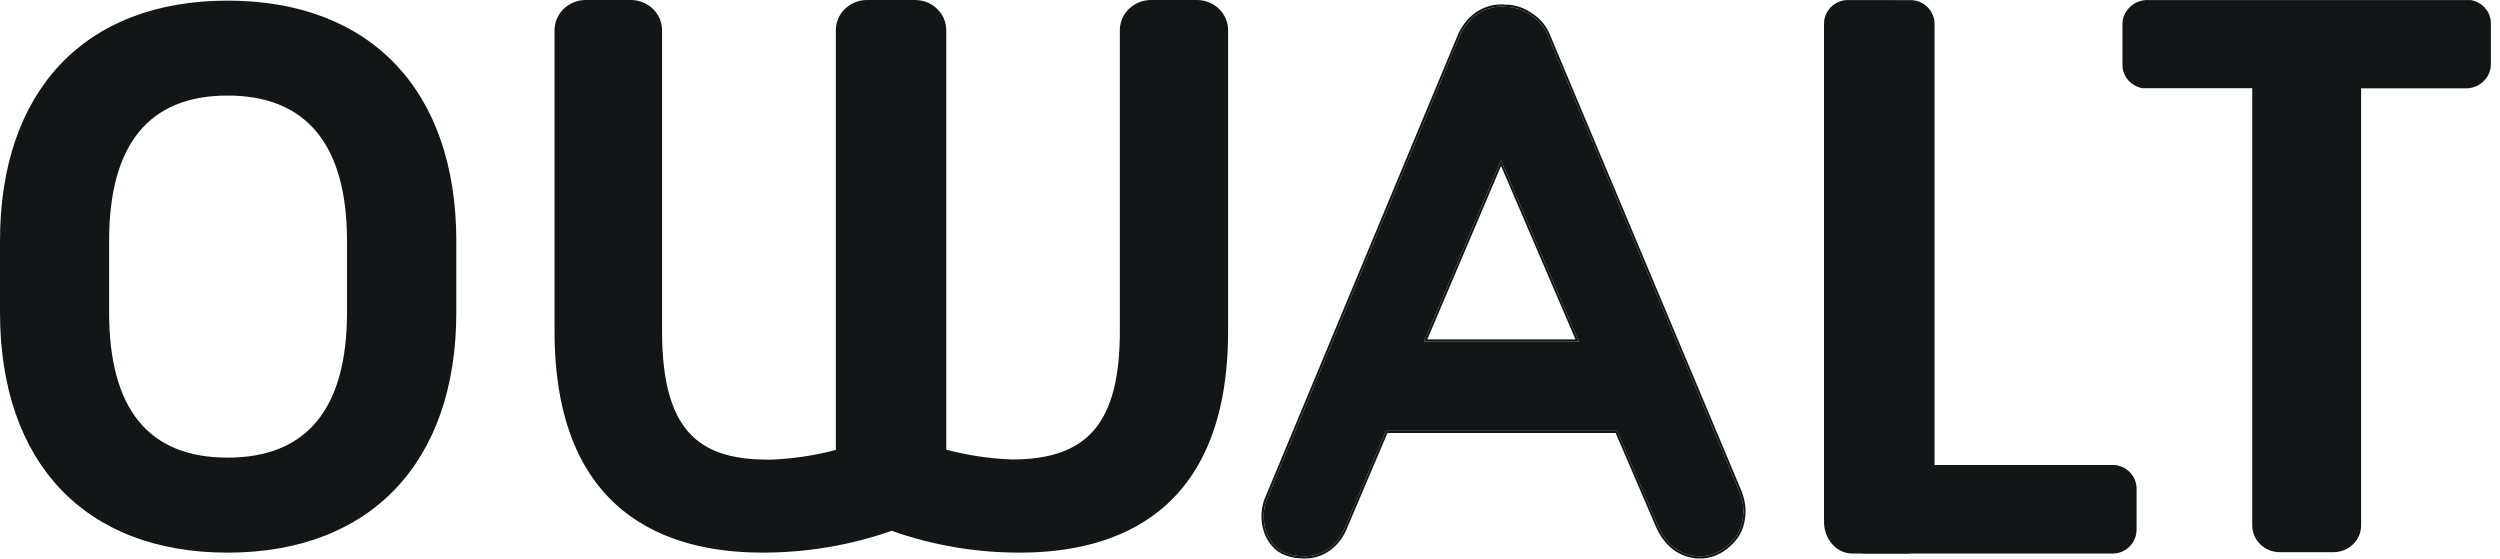
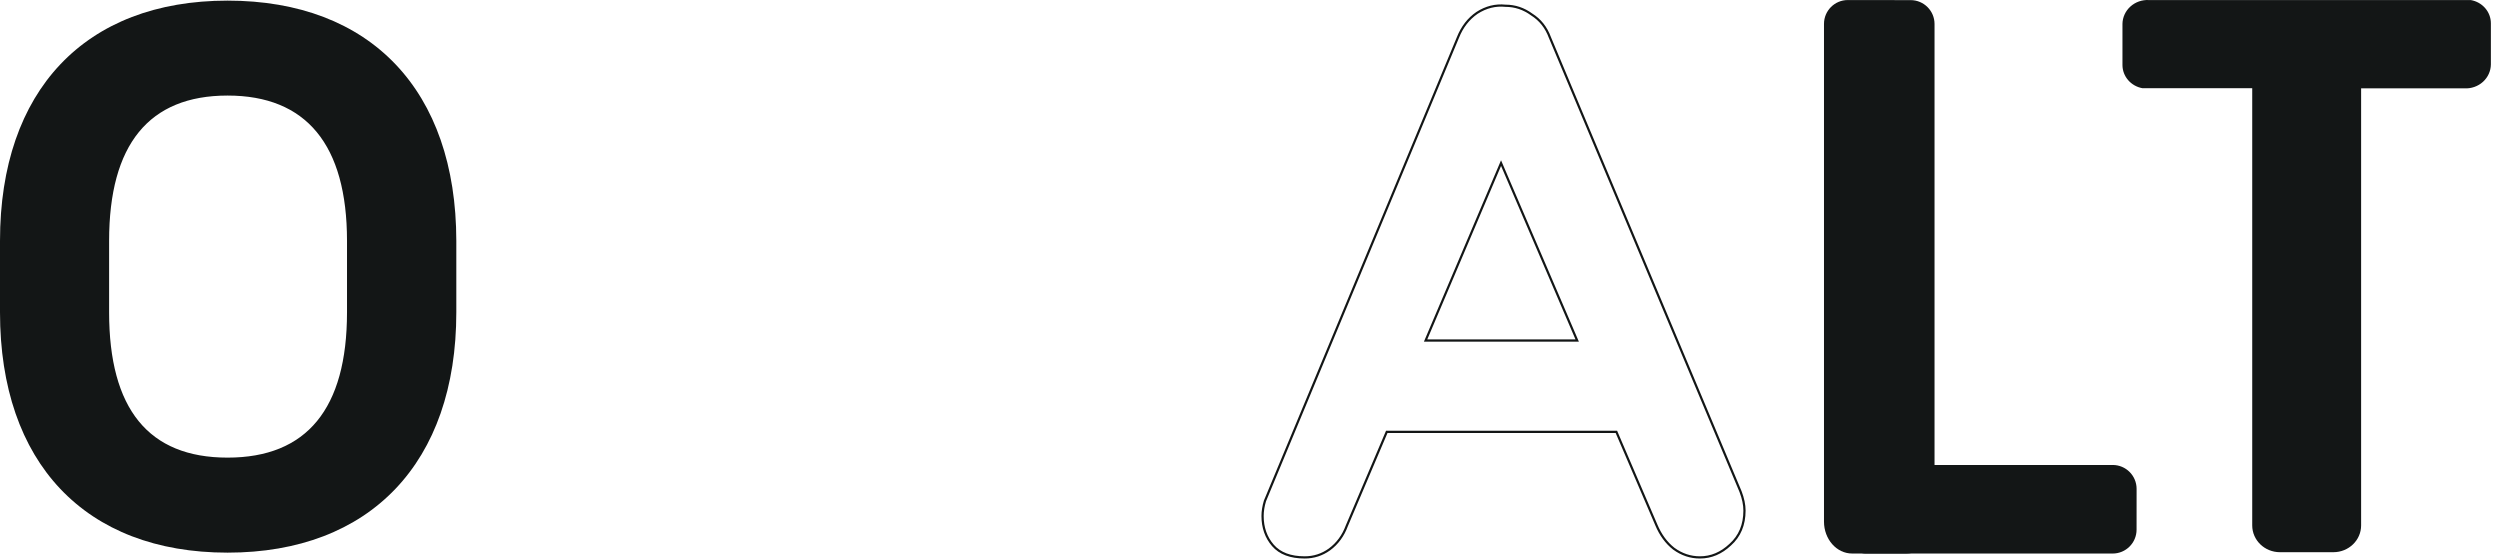
<svg xmlns="http://www.w3.org/2000/svg" width="188" height="42" viewBox="0 0 188 42" fill="none">
-   <path fill-rule="evenodd" clip-rule="evenodd" d="M76.7 41.557C73.408 41.566 70.141 41.01 67.051 39.917C63.938 41.006 60.651 41.561 57.34 41.557C50.198 41.557 41.702 38.664 41.702 24.897V2.254C41.71 1.019 42.741 0.016 44.021 5.02772e-05H47.436C48.734 5.02772e-05 49.786 1.016 49.786 2.269V24.912C49.786 32.928 53.029 34.568 57.892 34.568C59.57 34.509 61.236 34.263 62.855 33.834V2.269C62.855 1.665 63.105 1.085 63.549 0.659C63.993 0.233 64.595 -0.004 65.221 5.02772e-05H68.808C70.106 5.02772e-05 71.159 1.016 71.159 2.269V33.814C72.772 34.243 74.433 34.492 76.105 34.553C81.839 34.553 84.211 31.756 84.211 24.897V2.254C84.22 1.005 85.273 -0.003 86.567 5.02772e-05H90.002C91.301 5.02772e-05 92.353 1.016 92.353 2.269V24.912C92.353 38.664 83.841 41.557 76.7 41.557Z" fill="#131616" />
  <path fill-rule="evenodd" clip-rule="evenodd" d="M0 18.116C0 6.805 6.396 0.047 17.113 0.047C27.878 0.047 34.305 6.805 34.315 18.116V23.485C34.315 34.801 27.831 41.559 17.113 41.559C6.396 41.559 0 34.801 0 23.485V18.116ZM17.113 34.413C23.071 34.413 26.095 30.735 26.095 23.484V18.115C26.095 10.87 23.024 7.186 17.113 7.186C11.202 7.186 8.205 10.865 8.205 18.115V23.484C8.205 30.735 11.155 34.413 17.113 34.413Z" fill="#131616" />
  <path fill-rule="evenodd" clip-rule="evenodd" d="M185.797 0.003H185.719H161.595C161.082 -0.024 160.58 0.153 160.206 0.492C159.831 0.831 159.615 1.303 159.609 1.799V4.888C159.609 5.745 160.243 6.479 161.115 6.634H161.194H169.367V39.512C169.367 40.624 170.301 41.525 171.452 41.525H175.471C176.623 41.525 177.556 40.624 177.556 39.512V6.644H185.328C185.841 6.671 186.343 6.494 186.718 6.155C187.092 5.816 187.308 5.344 187.314 4.848V1.749C187.313 0.889 186.674 0.154 185.797 0.003Z" fill="#131616" />
  <path d="M137.164 39.224V1.798C137.164 0.805 137.969 0.001 138.962 0.003L143.684 0.009C144.674 0.011 145.477 0.814 145.477 1.805V39.224C145.477 40.55 144.529 41.625 143.36 41.625H139.28C138.111 41.625 137.164 40.55 137.164 39.224Z" fill="#131616" />
  <path d="M140.278 34.966L158.877 34.966C159.869 34.966 160.673 35.771 160.672 36.763L160.67 39.832C160.669 40.823 159.865 41.626 158.874 41.626L140.278 41.626C139.588 41.626 139.029 40.867 139.029 39.93L139.029 36.662C139.029 35.725 139.588 34.966 140.278 34.966Z" fill="#131616" />
-   <path d="M113.794 9.899L101.206 39.503C100.934 40.241 100.507 40.824 99.924 41.252C99.38 41.64 98.778 41.834 98.118 41.834C97.069 41.834 96.292 41.543 95.787 40.96C95.282 40.377 95.029 39.659 95.029 38.804C95.029 38.454 95.087 38.085 95.204 37.697L109.714 2.848C110.025 2.071 110.491 1.469 111.113 1.041C111.774 0.614 112.473 0.439 113.211 0.517C113.91 0.517 114.551 0.731 115.134 1.158C115.756 1.546 116.202 2.11 116.474 2.848L130.81 36.997C131.004 37.502 131.102 37.969 131.102 38.396C131.102 39.445 130.752 40.28 130.053 40.902C129.392 41.523 128.654 41.834 127.838 41.834C127.139 41.834 126.498 41.621 125.915 41.193C125.371 40.766 124.944 40.183 124.633 39.445L112.104 10.249L113.794 9.899ZM103.013 32.394L106.218 25.692H121.952L123.06 32.394H103.013Z" fill="#131616" />
  <path fill-rule="evenodd" clip-rule="evenodd" d="M112.878 12.053L107.079 25.692H118.731L112.878 12.053ZM118.478 25.525L112.879 12.476L107.33 25.525H118.478ZM101.206 39.503C100.934 40.241 100.507 40.824 99.924 41.251C99.38 41.64 98.778 41.834 98.118 41.834C97.069 41.834 96.292 41.542 95.787 40.96C95.282 40.377 95.029 39.658 95.029 38.803C95.029 38.454 95.087 38.085 95.204 37.696L109.714 2.847C110.025 2.07 110.491 1.468 111.113 1.041C111.774 0.614 112.473 0.439 113.211 0.516C113.91 0.516 114.551 0.73 115.134 1.157C115.756 1.546 116.202 2.109 116.474 2.847L130.81 36.997C131.004 37.502 131.102 37.968 131.102 38.396C131.102 39.444 130.752 40.28 130.053 40.901C129.392 41.523 128.654 41.834 127.838 41.834C127.139 41.834 126.498 41.62 125.915 41.193C125.371 40.765 124.944 40.183 124.633 39.444L121.607 32.393H104.229L101.206 39.503ZM104.339 32.56L101.361 39.564C101.079 40.328 100.633 40.938 100.023 41.385L100.021 41.387C99.449 41.795 98.813 42 98.118 42C97.039 42 96.208 41.7 95.661 41.069C95.127 40.452 94.862 39.694 94.862 38.803C94.862 38.435 94.924 38.05 95.044 37.648L95.047 37.64L109.56 2.786C109.56 2.785 109.56 2.785 109.56 2.785C109.882 1.981 110.367 1.352 111.019 0.904L111.023 0.901C111.71 0.456 112.445 0.27 113.22 0.35C113.95 0.352 114.621 0.576 115.228 1.02C115.879 1.428 116.346 2.02 116.629 2.786L130.966 36.937C131.165 37.456 131.268 37.943 131.268 38.396C131.268 39.485 130.903 40.367 130.165 41.024C129.478 41.67 128.701 42 127.838 42C127.102 42 126.427 41.775 125.817 41.327L125.812 41.324C125.243 40.877 124.8 40.27 124.48 39.51C124.48 39.51 124.48 39.509 124.48 39.509L121.497 32.56H104.339Z" fill="#131616" />
</svg>